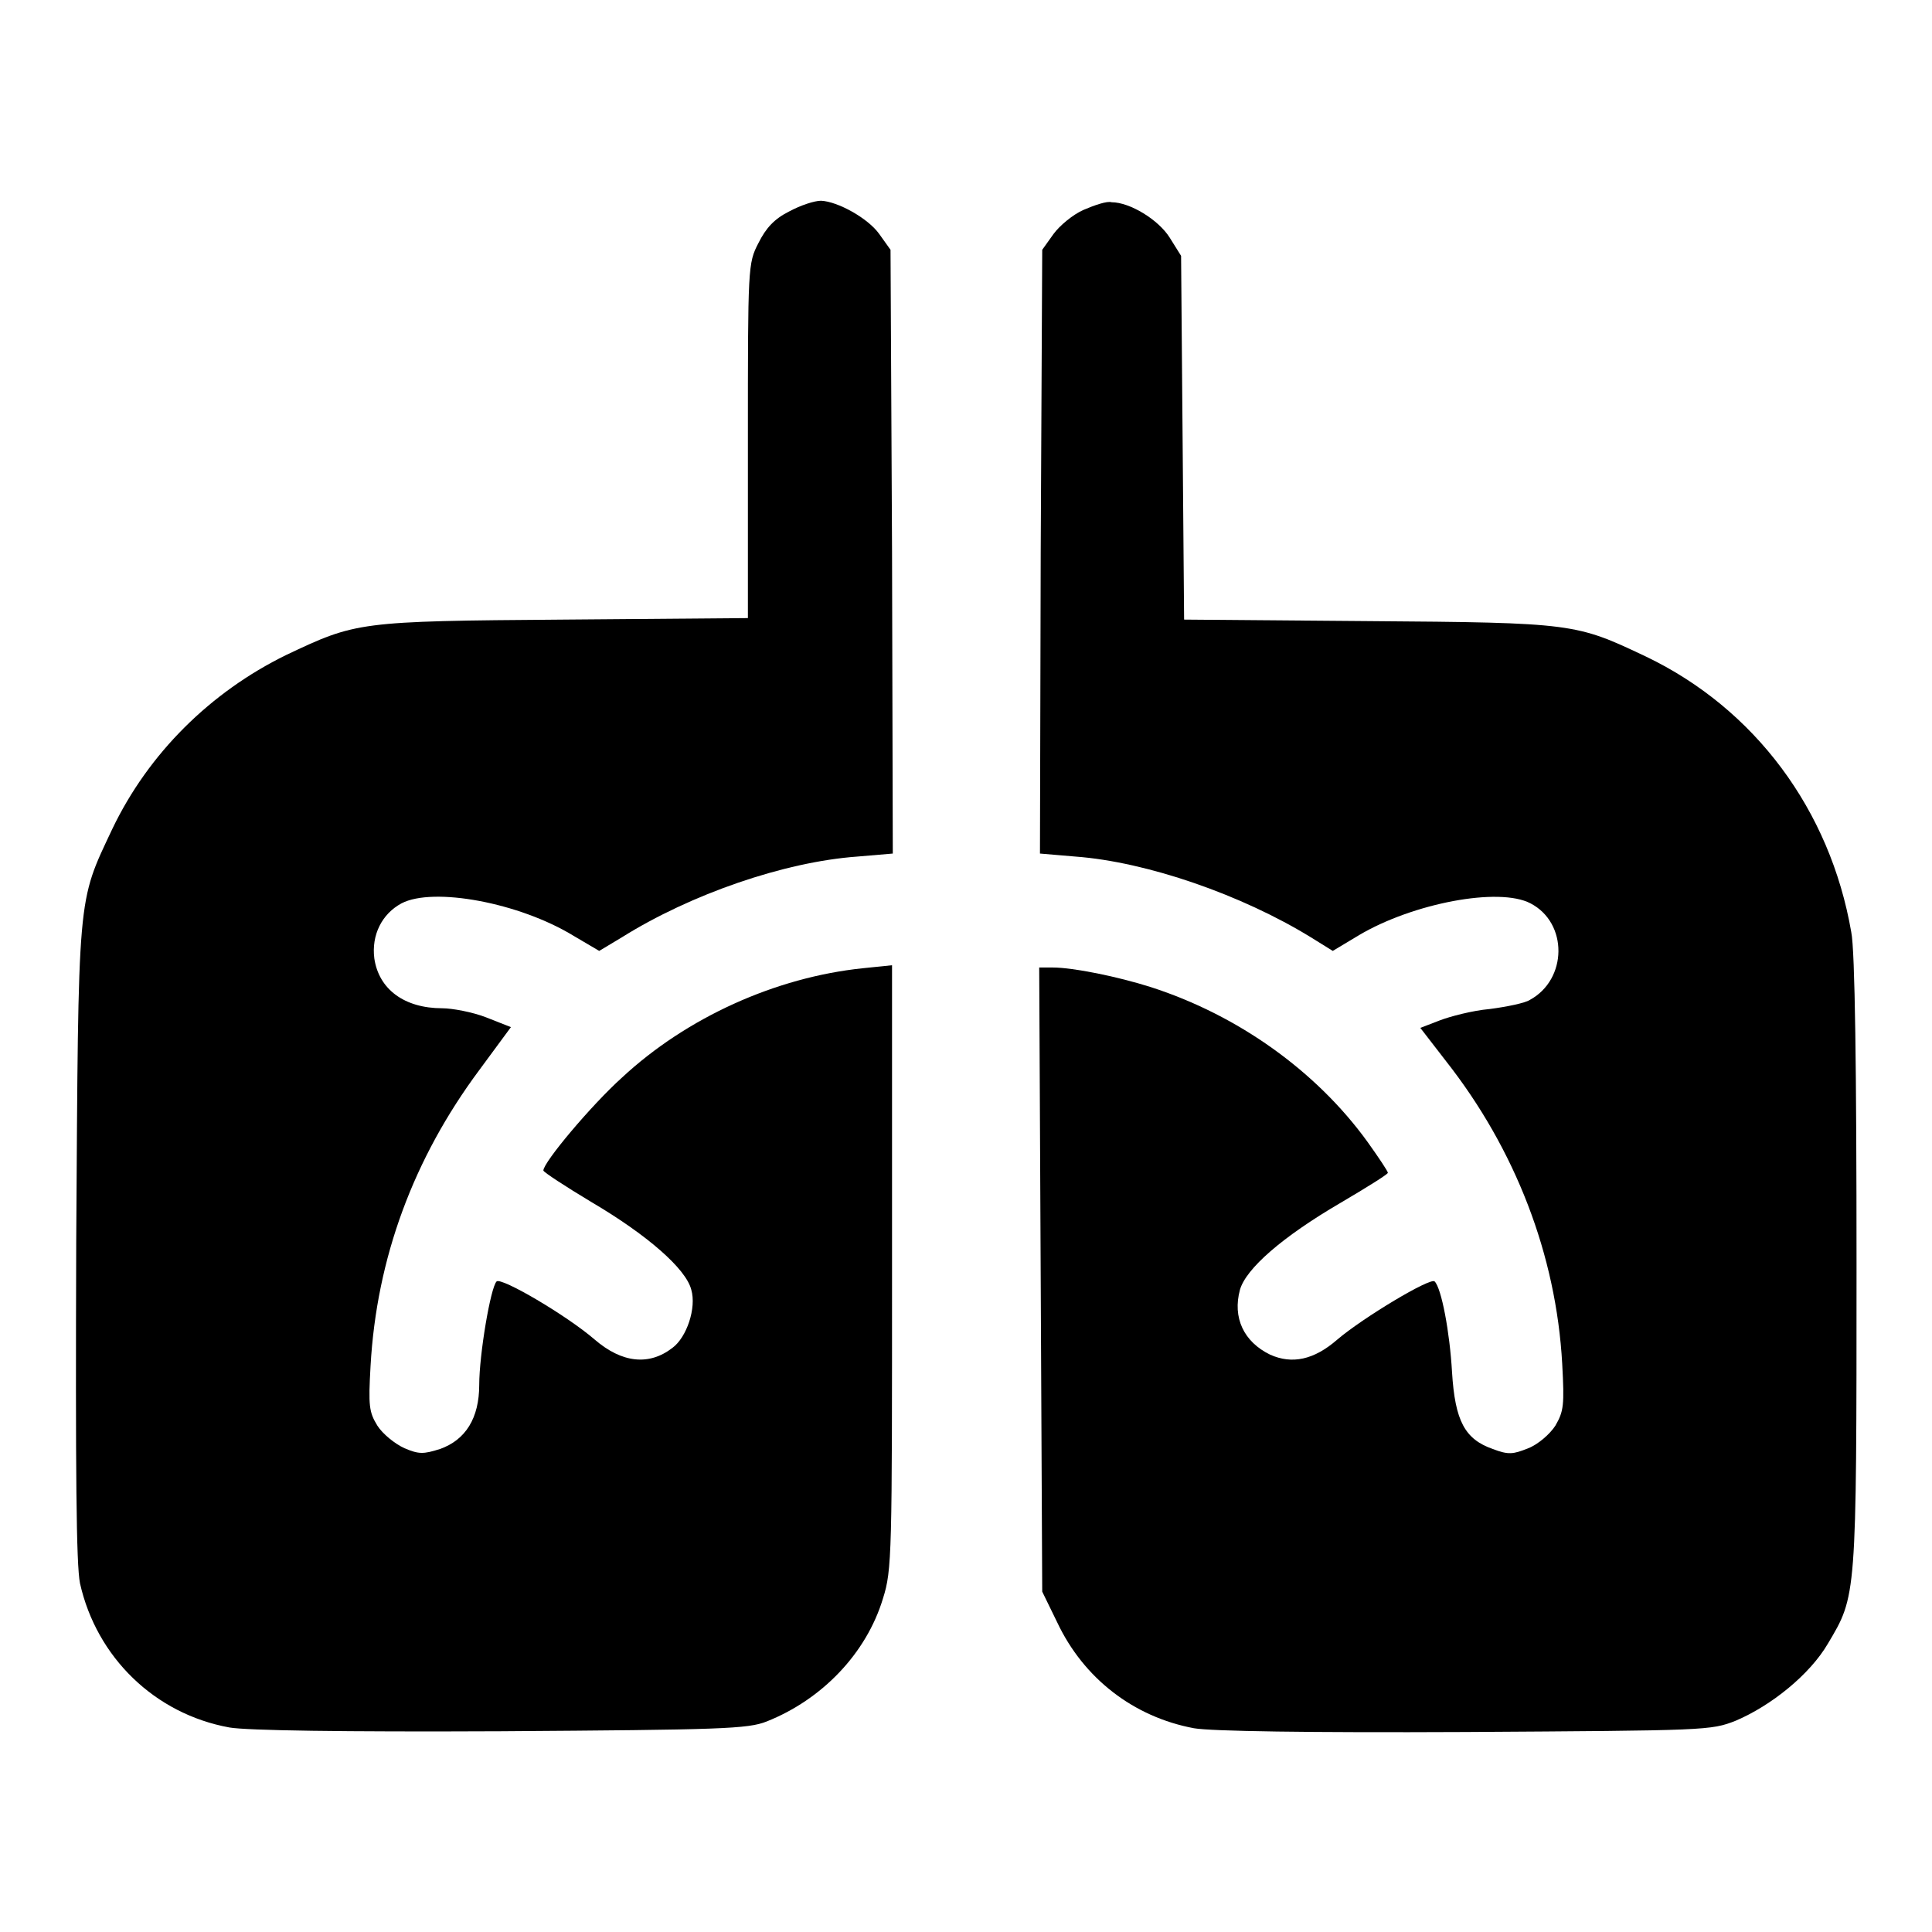
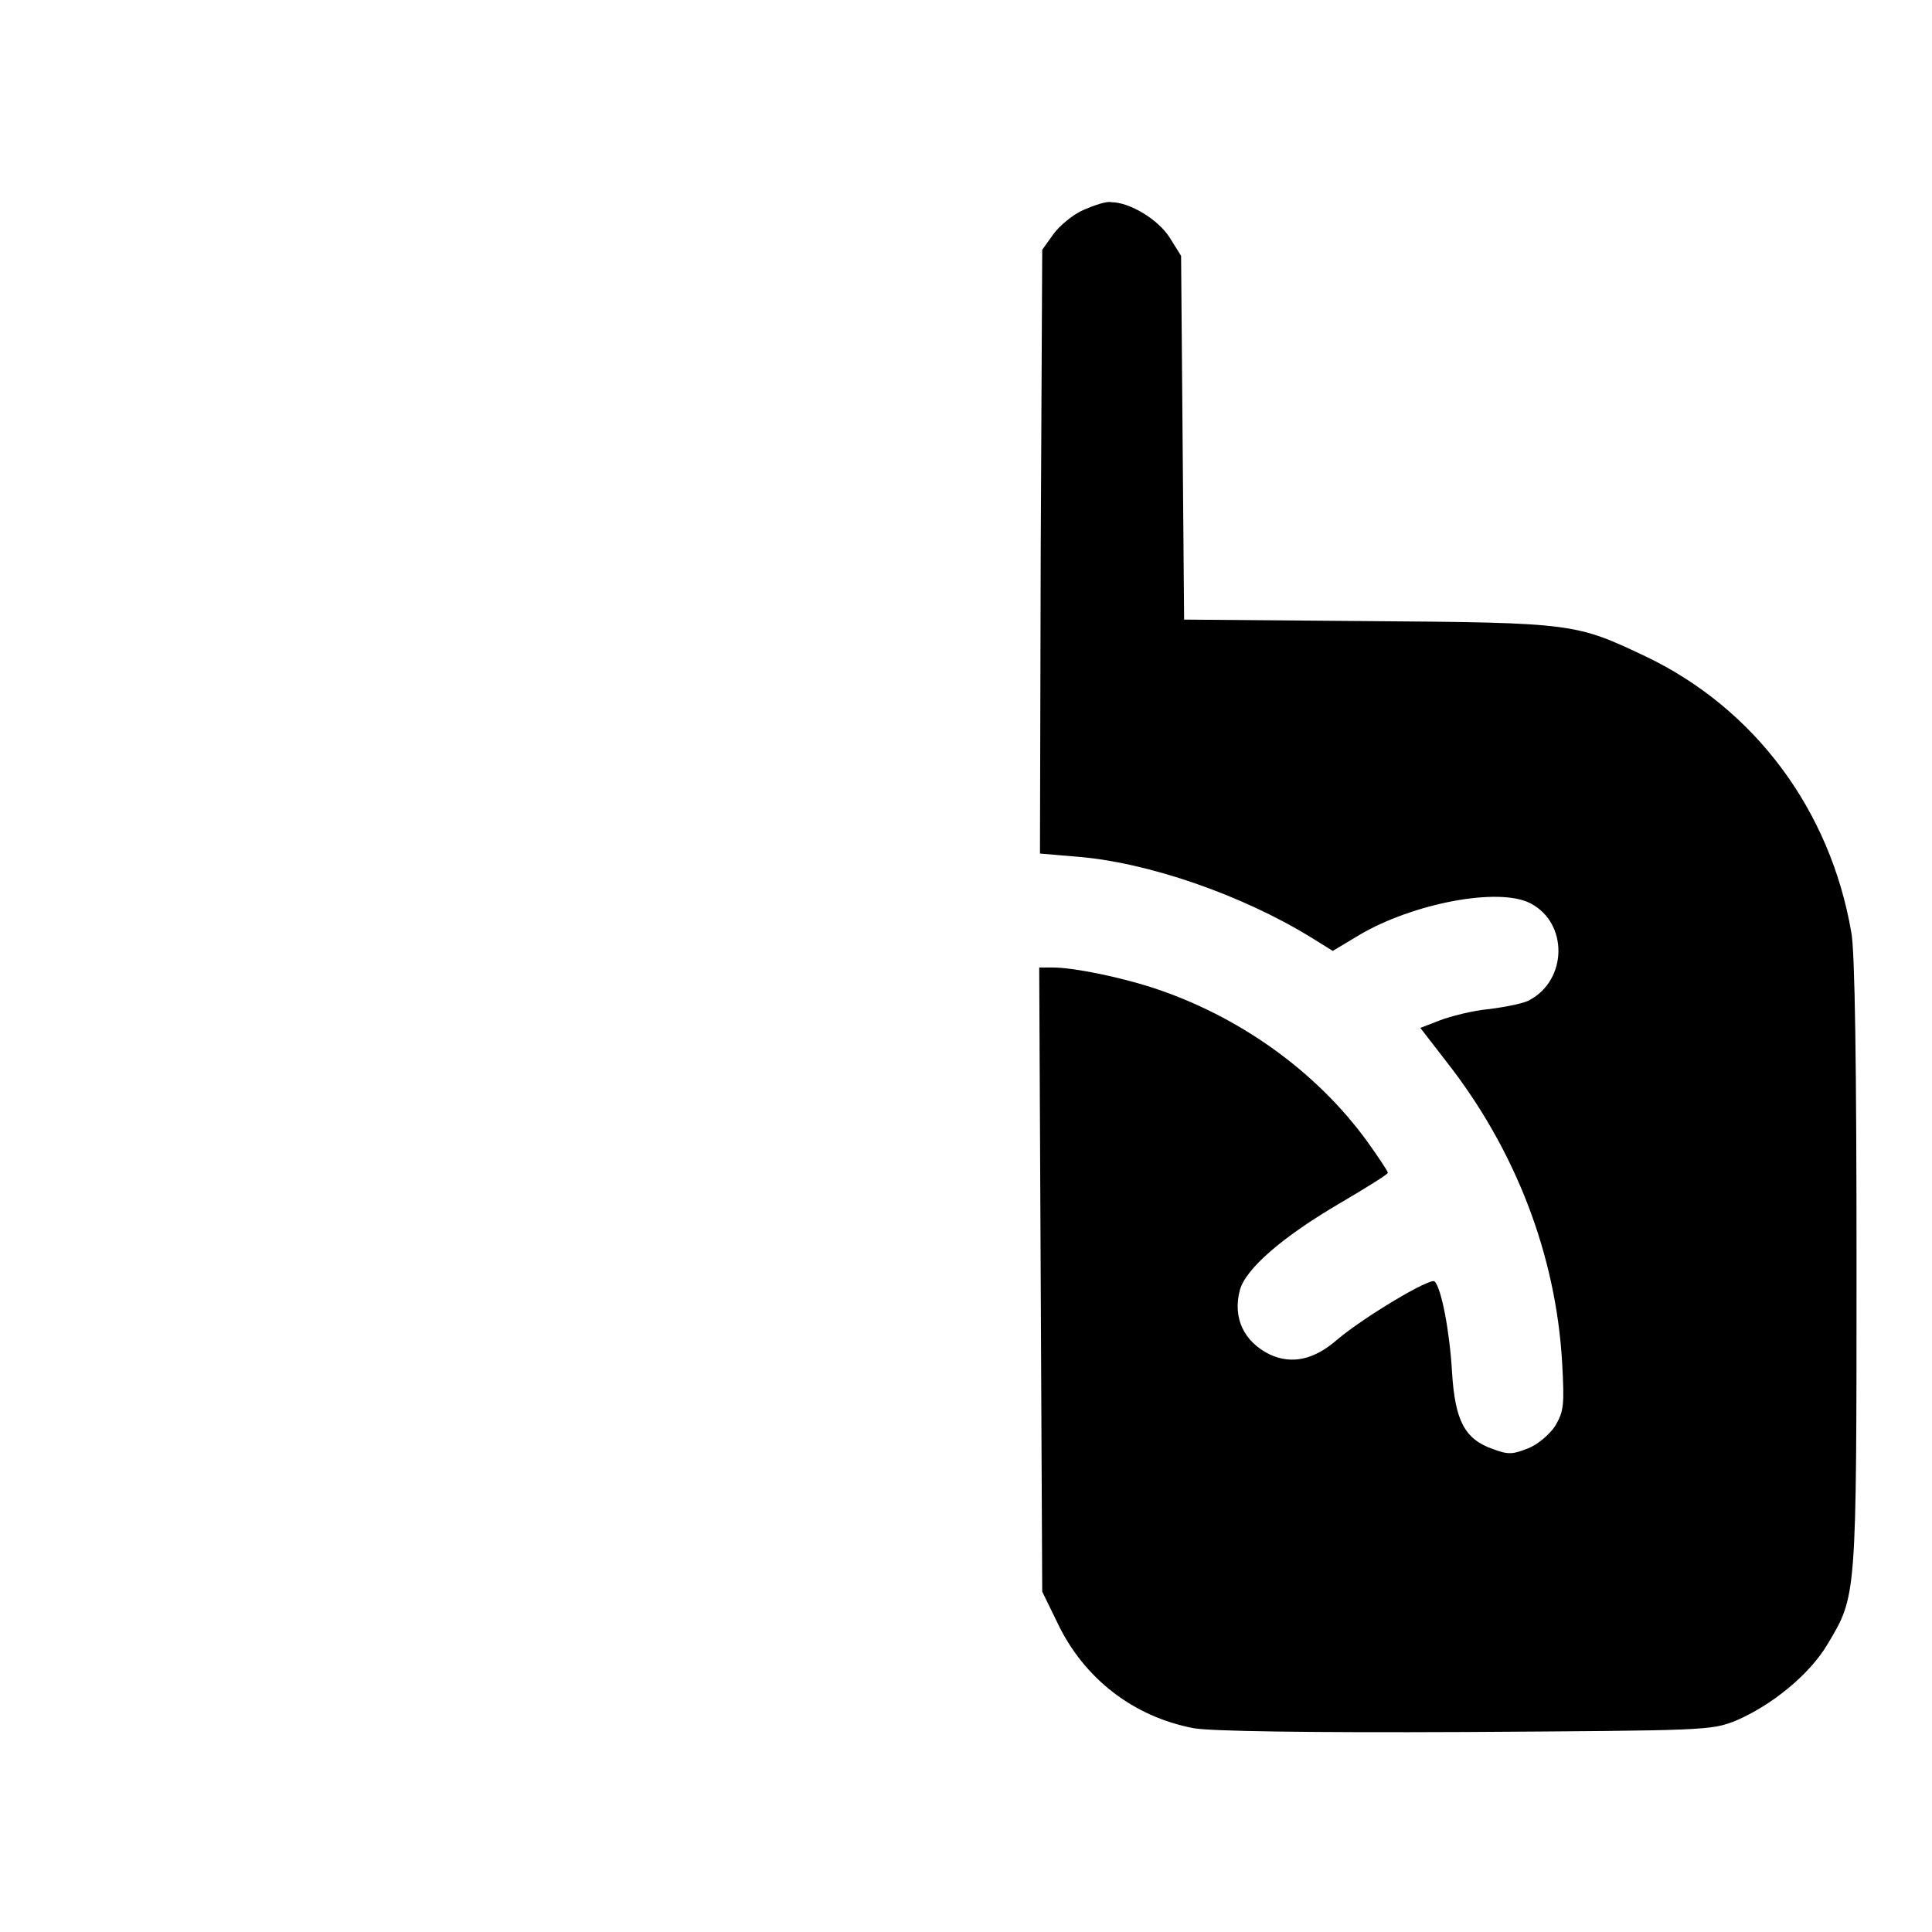
<svg xmlns="http://www.w3.org/2000/svg" version="1.1" x="0px" y="0px" viewBox="0 0 256 256" enable-background="new 0 0 256 256" xml:space="preserve">
  <g>
    <g>
      <g>
-         <path fill="#000000" d="M104.6,28c-2,1-3.1,2.2-4.1,4.2c-1.4,2.7-1.4,3.1-1.4,26.2v23.5l-24.4,0.2c-27.3,0.2-27.5,0.3-36.8,4.7c-10,4.9-18.2,13-23,23c-4.7,10-4.5,8-4.8,54.8c-0.1,30.7,0,42.7,0.5,45.2c2.2,9.8,9.9,17.3,19.8,19.1c2.3,0.4,14.9,0.6,36,0.5c29.2-0.2,32.7-0.3,35.2-1.3c7.3-2.9,13.2-9,15.4-16.3c1.2-3.8,1.2-5.8,1.2-43.9v-40l-3.9,0.4c-11.5,1.2-23.3,6.5-31.9,14.5C78.4,146.4,72,154,72,155.1c0,0.2,2.9,2.1,6.4,4.2c7.3,4.3,12.5,8.8,13.2,11.6c0.7,2.4-0.6,6.3-2.5,7.7c-3.1,2.4-6.7,2-10.3-1.1c-3.7-3.2-12.4-8.3-13-7.7c-0.8,0.8-2.3,9.7-2.3,13.7c0,4.4-1.8,7.3-5.2,8.5c-2.2,0.7-2.8,0.7-4.7-0.1c-1.3-0.6-2.9-1.9-3.6-3c-1.1-1.8-1.2-2.6-0.9-7.9c0.8-14.3,5.7-27.5,14.4-39.2l4.2-5.7l-3.3-1.3c-1.8-0.7-4.5-1.2-5.8-1.2c-5,0-8.4-2.5-9-6.6c-0.4-3.1,1-5.9,3.6-7.3c4.2-2.2,15.6-0.1,22.8,4.3l3.4,2l3-1.8c9.1-5.7,21.5-10,31.2-10.7l4.7-0.4l-0.1-40l-0.2-40l-1.5-2.1c-1.5-2.1-5.5-4.3-7.7-4.4C107.9,26.6,106.1,27.2,104.6,28z" />
        <path fill="#000000" d="M143.6,27.8c-1.4,0.6-3.2,2.1-4,3.2l-1.5,2.1l-0.2,40l-0.1,40l4.7,0.4c9.5,0.7,22.1,5.1,31.2,10.7l2.9,1.8l3.5-2.1c7.1-4.2,18.5-6.4,22.7-4.2c5,2.6,4.9,10.1-0.1,12.8c-0.6,0.4-3,0.9-5.3,1.2c-2.3,0.2-5.3,1-6.6,1.5l-2.6,1l3.4,4.4c9.2,11.7,14.6,25.7,15.4,40.1c0.3,5.5,0.2,6.3-0.9,8.2c-0.7,1.1-2.3,2.5-3.6,3c-2,0.8-2.6,0.9-4.7,0.1c-3.7-1.3-5-3.7-5.4-10.2c-0.3-5.3-1.4-11.1-2.3-12c-0.5-0.6-9.5,4.8-12.9,7.7c-3.1,2.7-6,3.3-8.9,2c-3.5-1.7-5-4.9-4-8.6c0.8-2.8,5.6-7,13.3-11.5c3.4-2,6.3-3.8,6.3-4c0-0.2-1.2-2-2.7-4.1c-6.8-9.4-17.2-16.8-28.7-20.5c-4.4-1.4-10.3-2.6-13-2.6h-1.8l0.2,41.3l0.2,41.4l2,4.1c3.5,7.4,10.1,12.5,18.1,14c2.3,0.4,15,0.6,36,0.5c32-0.2,32.5-0.2,35.8-1.5c4.7-2,9.8-6.1,12.2-10.2c3.8-6.4,3.8-5.9,3.8-50.3c0-25.5-0.2-41.6-0.7-44c-2.8-16.2-12.8-29.6-27.2-36.5c-9.3-4.4-9.5-4.5-36.8-4.7l-24.4-0.2l-0.2-24.1l-0.2-24.1l-1.5-2.4c-1.5-2.4-5.3-4.7-7.7-4.7C146.7,26.6,145,27.2,143.6,27.8z" />
      </g>
    </g>
  </g>
</svg>